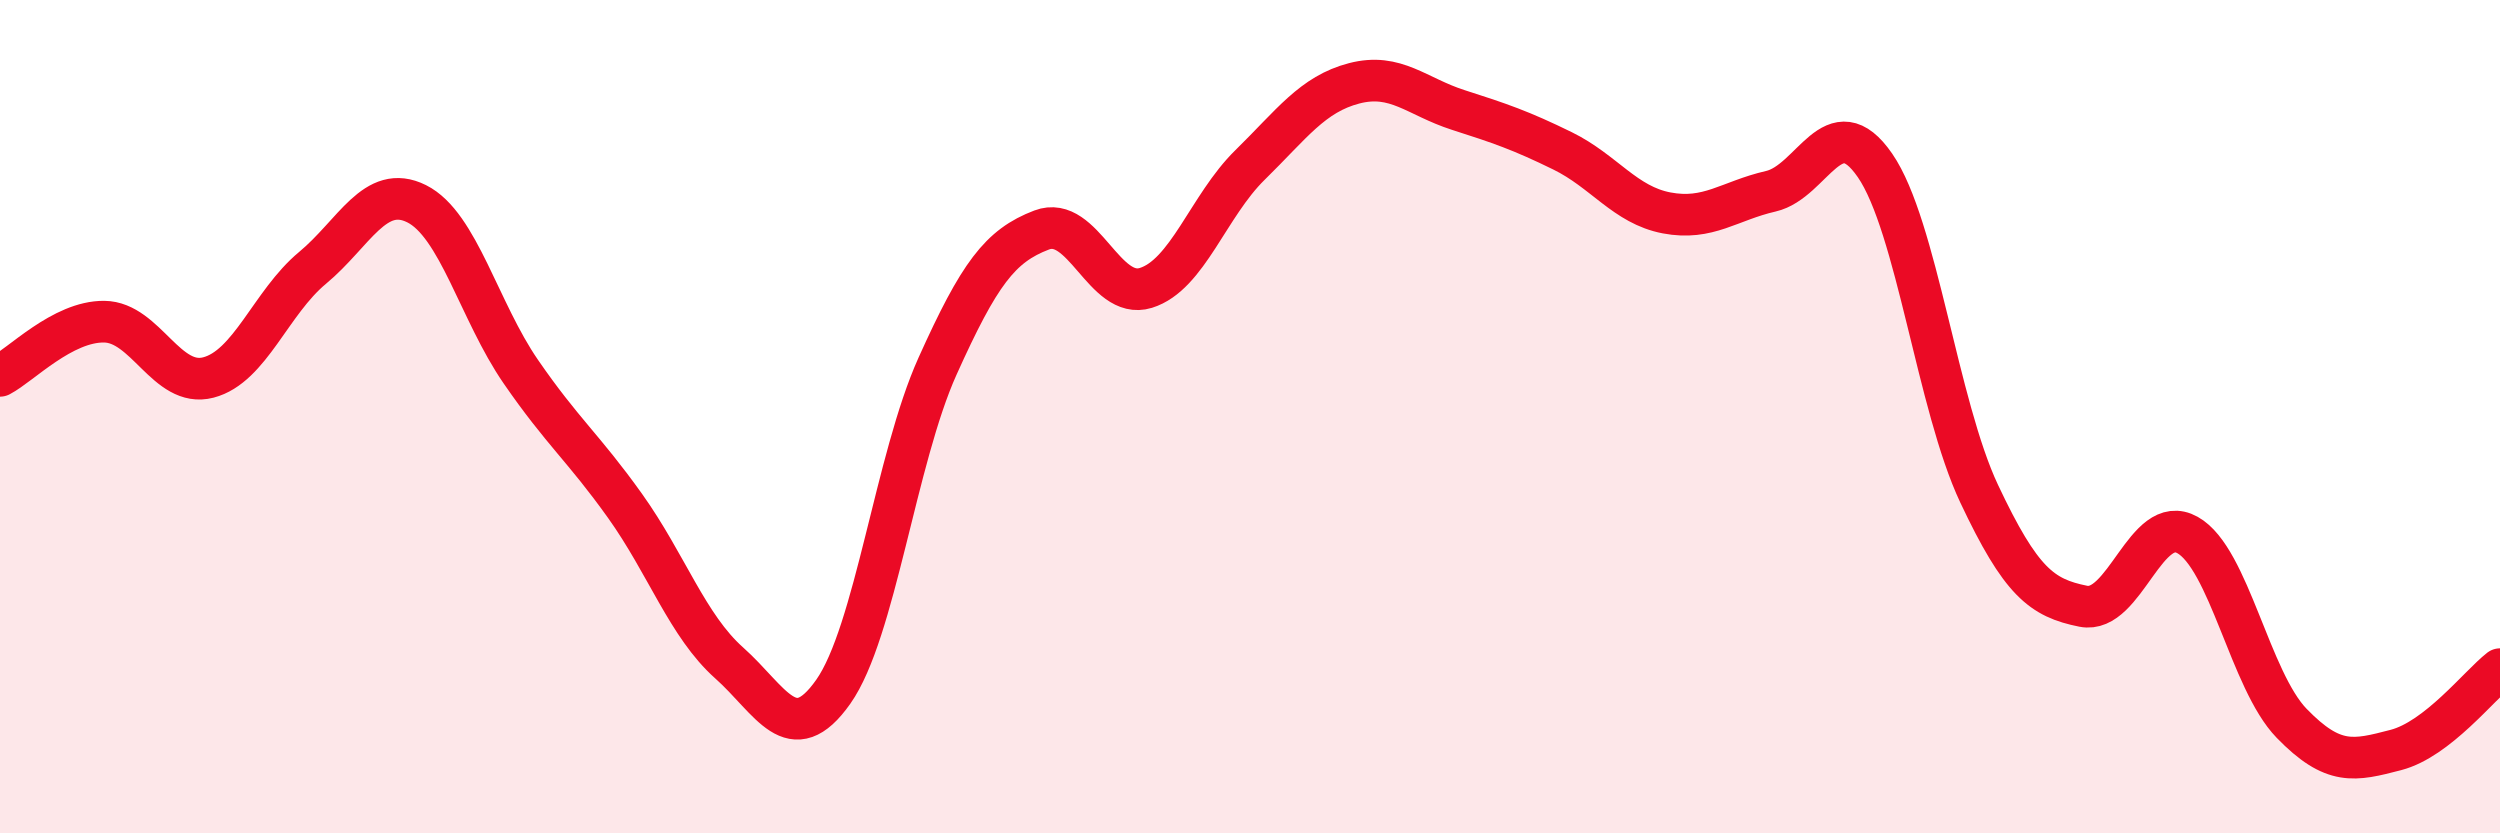
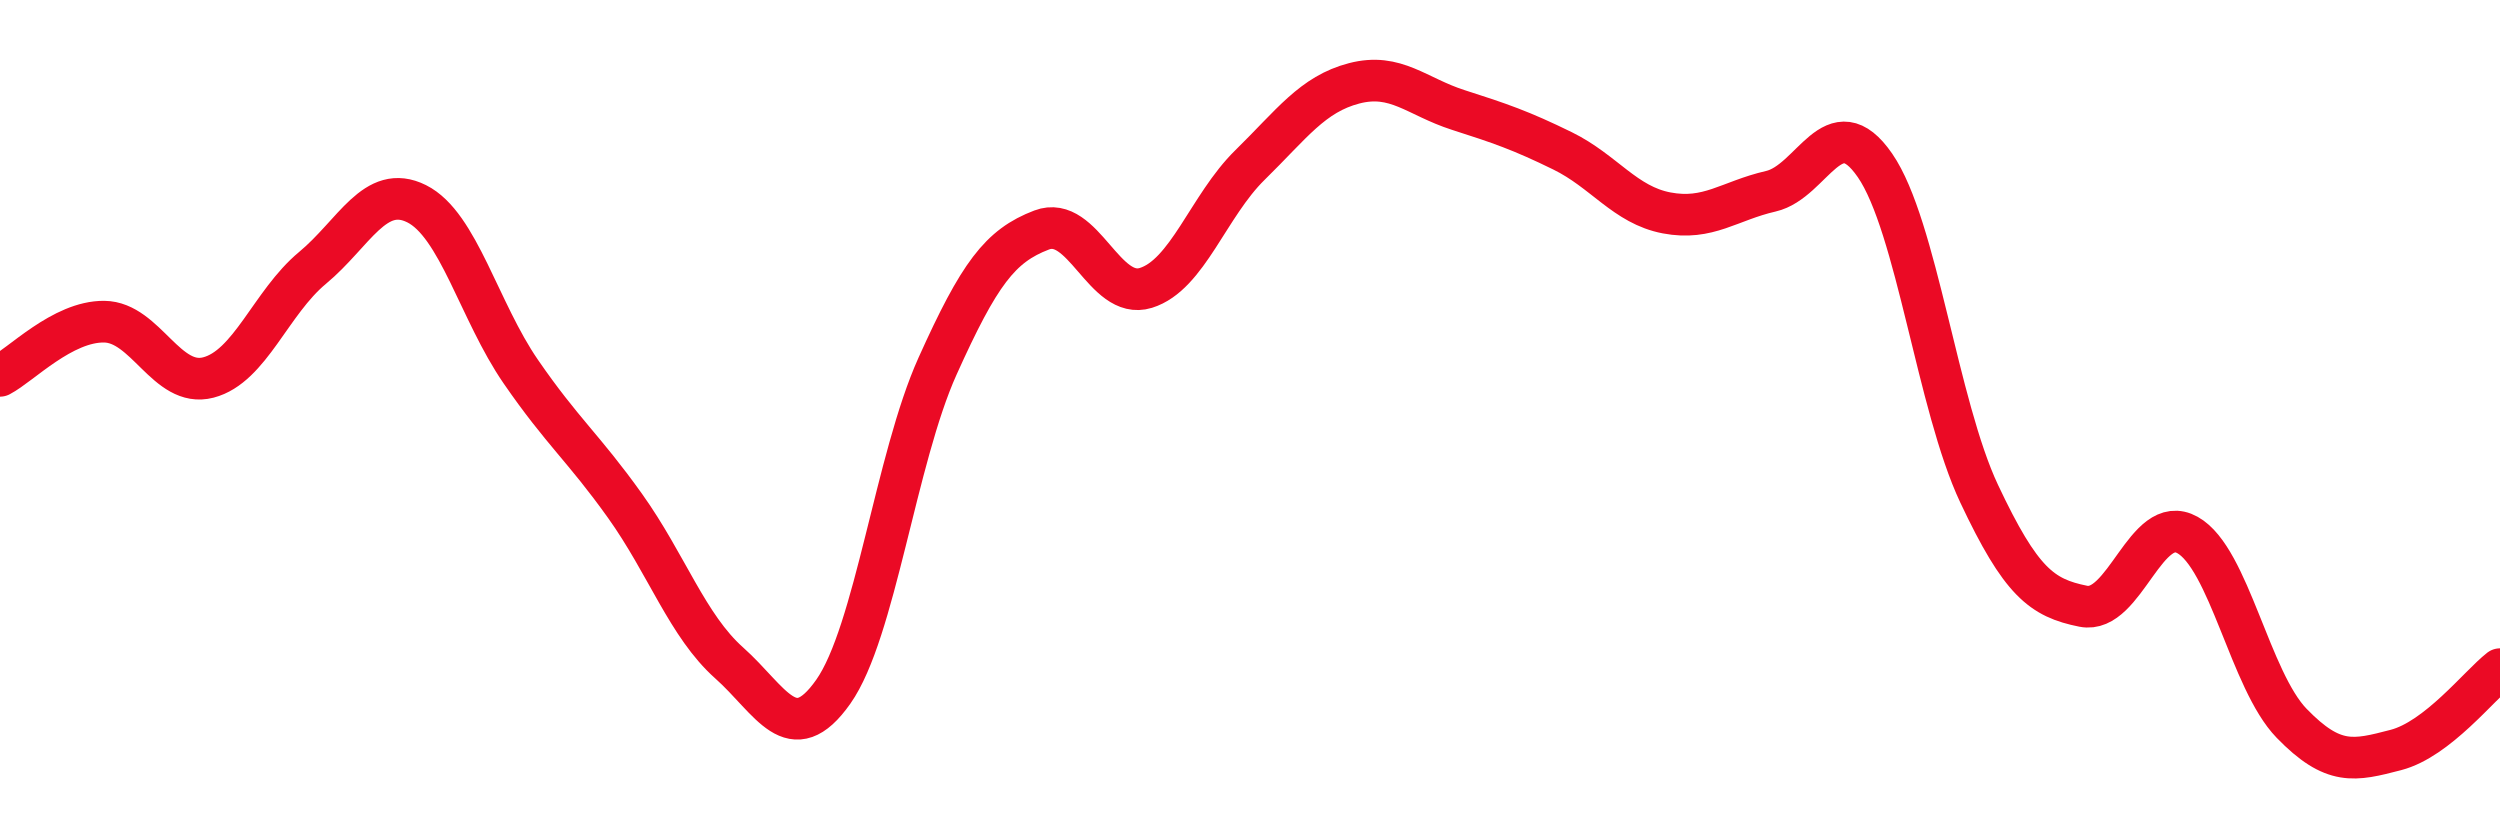
<svg xmlns="http://www.w3.org/2000/svg" width="60" height="20" viewBox="0 0 60 20">
-   <path d="M 0,9.02 C 0.5,8.76 1.5,7.71 2.5,7.72 C 3.5,7.73 4,9.32 5,9.06 C 6,8.8 6.5,7.26 7.5,6.43 C 8.5,5.6 9,4.39 10,4.89 C 11,5.39 11.5,7.47 12.5,8.92 C 13.5,10.37 14,10.74 15,12.14 C 16,13.54 16.5,15.02 17.5,15.91 C 18.5,16.8 19,18.02 20,16.6 C 21,15.18 21.5,11.01 22.5,8.79 C 23.5,6.57 24,5.9 25,5.52 C 26,5.14 26.5,7.22 27.5,6.91 C 28.5,6.6 29,4.94 30,3.96 C 31,2.98 31.5,2.26 32.5,2 C 33.5,1.74 34,2.32 35,2.64 C 36,2.96 36.5,3.13 37.5,3.62 C 38.5,4.11 39,4.92 40,5.11 C 41,5.3 41.5,4.82 42.5,4.59 C 43.5,4.36 44,2.52 45,3.97 C 46,5.42 46.5,9.73 47.5,11.85 C 48.5,13.97 49,14.35 50,14.55 C 51,14.75 51.5,12.28 52.5,12.84 C 53.5,13.4 54,16.33 55,17.36 C 56,18.39 56.5,18.26 57.5,18 C 58.5,17.74 59.5,16.45 60,16.06L60 20L0 20Z" fill="#EB0A25" opacity="0.1" stroke-linecap="round" stroke-linejoin="round" />
  <path d="M 0,9.02 C 0.5,8.76 1.5,7.71 2.5,7.72 C 3.5,7.73 4,9.32 5,9.06 C 6,8.8 6.5,7.26 7.5,6.43 C 8.5,5.6 9,4.39 10,4.89 C 11,5.39 11.5,7.47 12.5,8.92 C 13.5,10.37 14,10.74 15,12.14 C 16,13.54 16.5,15.02 17.5,15.91 C 18.5,16.8 19,18.02 20,16.6 C 21,15.18 21.5,11.01 22.5,8.79 C 23.5,6.57 24,5.9 25,5.52 C 26,5.14 26.5,7.22 27.5,6.91 C 28.5,6.6 29,4.94 30,3.96 C 31,2.98 31.5,2.26 32.5,2 C 33.5,1.74 34,2.32 35,2.64 C 36,2.96 36.5,3.13 37.5,3.62 C 38.5,4.11 39,4.92 40,5.11 C 41,5.3 41.5,4.82 42.5,4.59 C 43.5,4.36 44,2.52 45,3.97 C 46,5.42 46.5,9.73 47.5,11.85 C 48.5,13.97 49,14.35 50,14.55 C 51,14.75 51.5,12.28 52.5,12.84 C 53.5,13.4 54,16.33 55,17.36 C 56,18.39 56.5,18.26 57.5,18 C 58.5,17.74 59.5,16.45 60,16.06" stroke="#EB0A25" stroke-width="1" fill="none" stroke-linecap="round" stroke-linejoin="round" />
</svg>